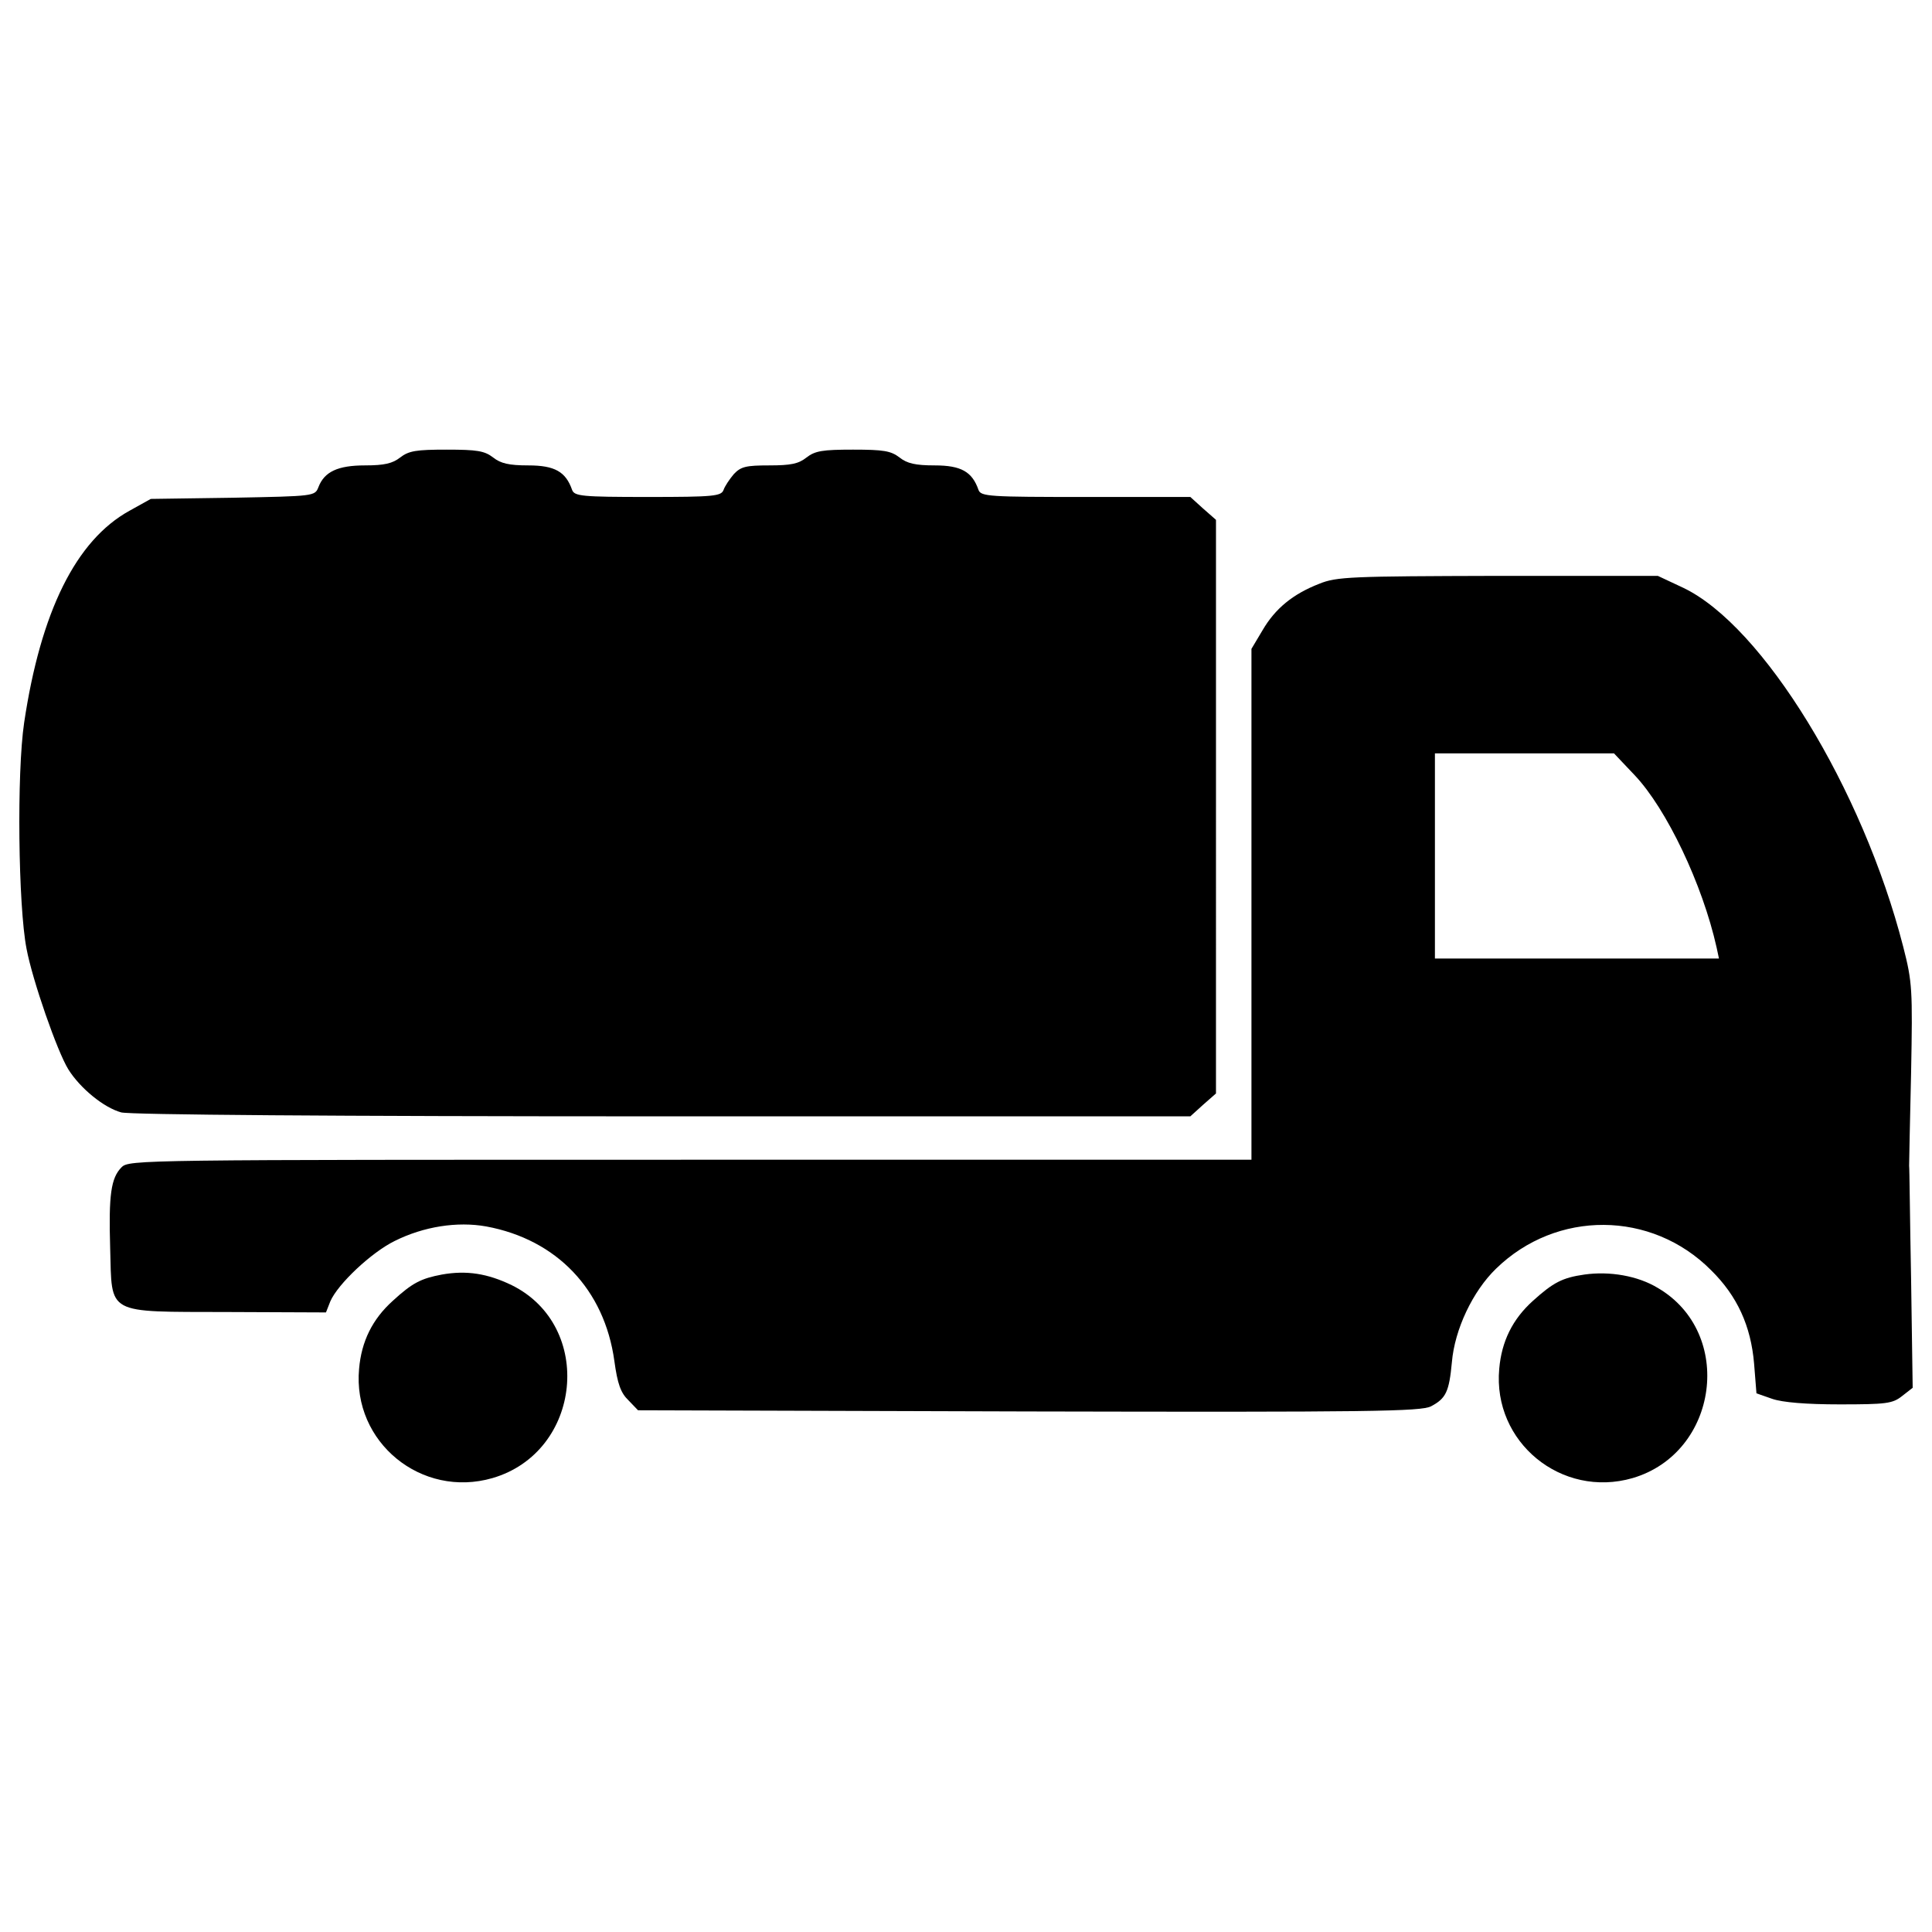
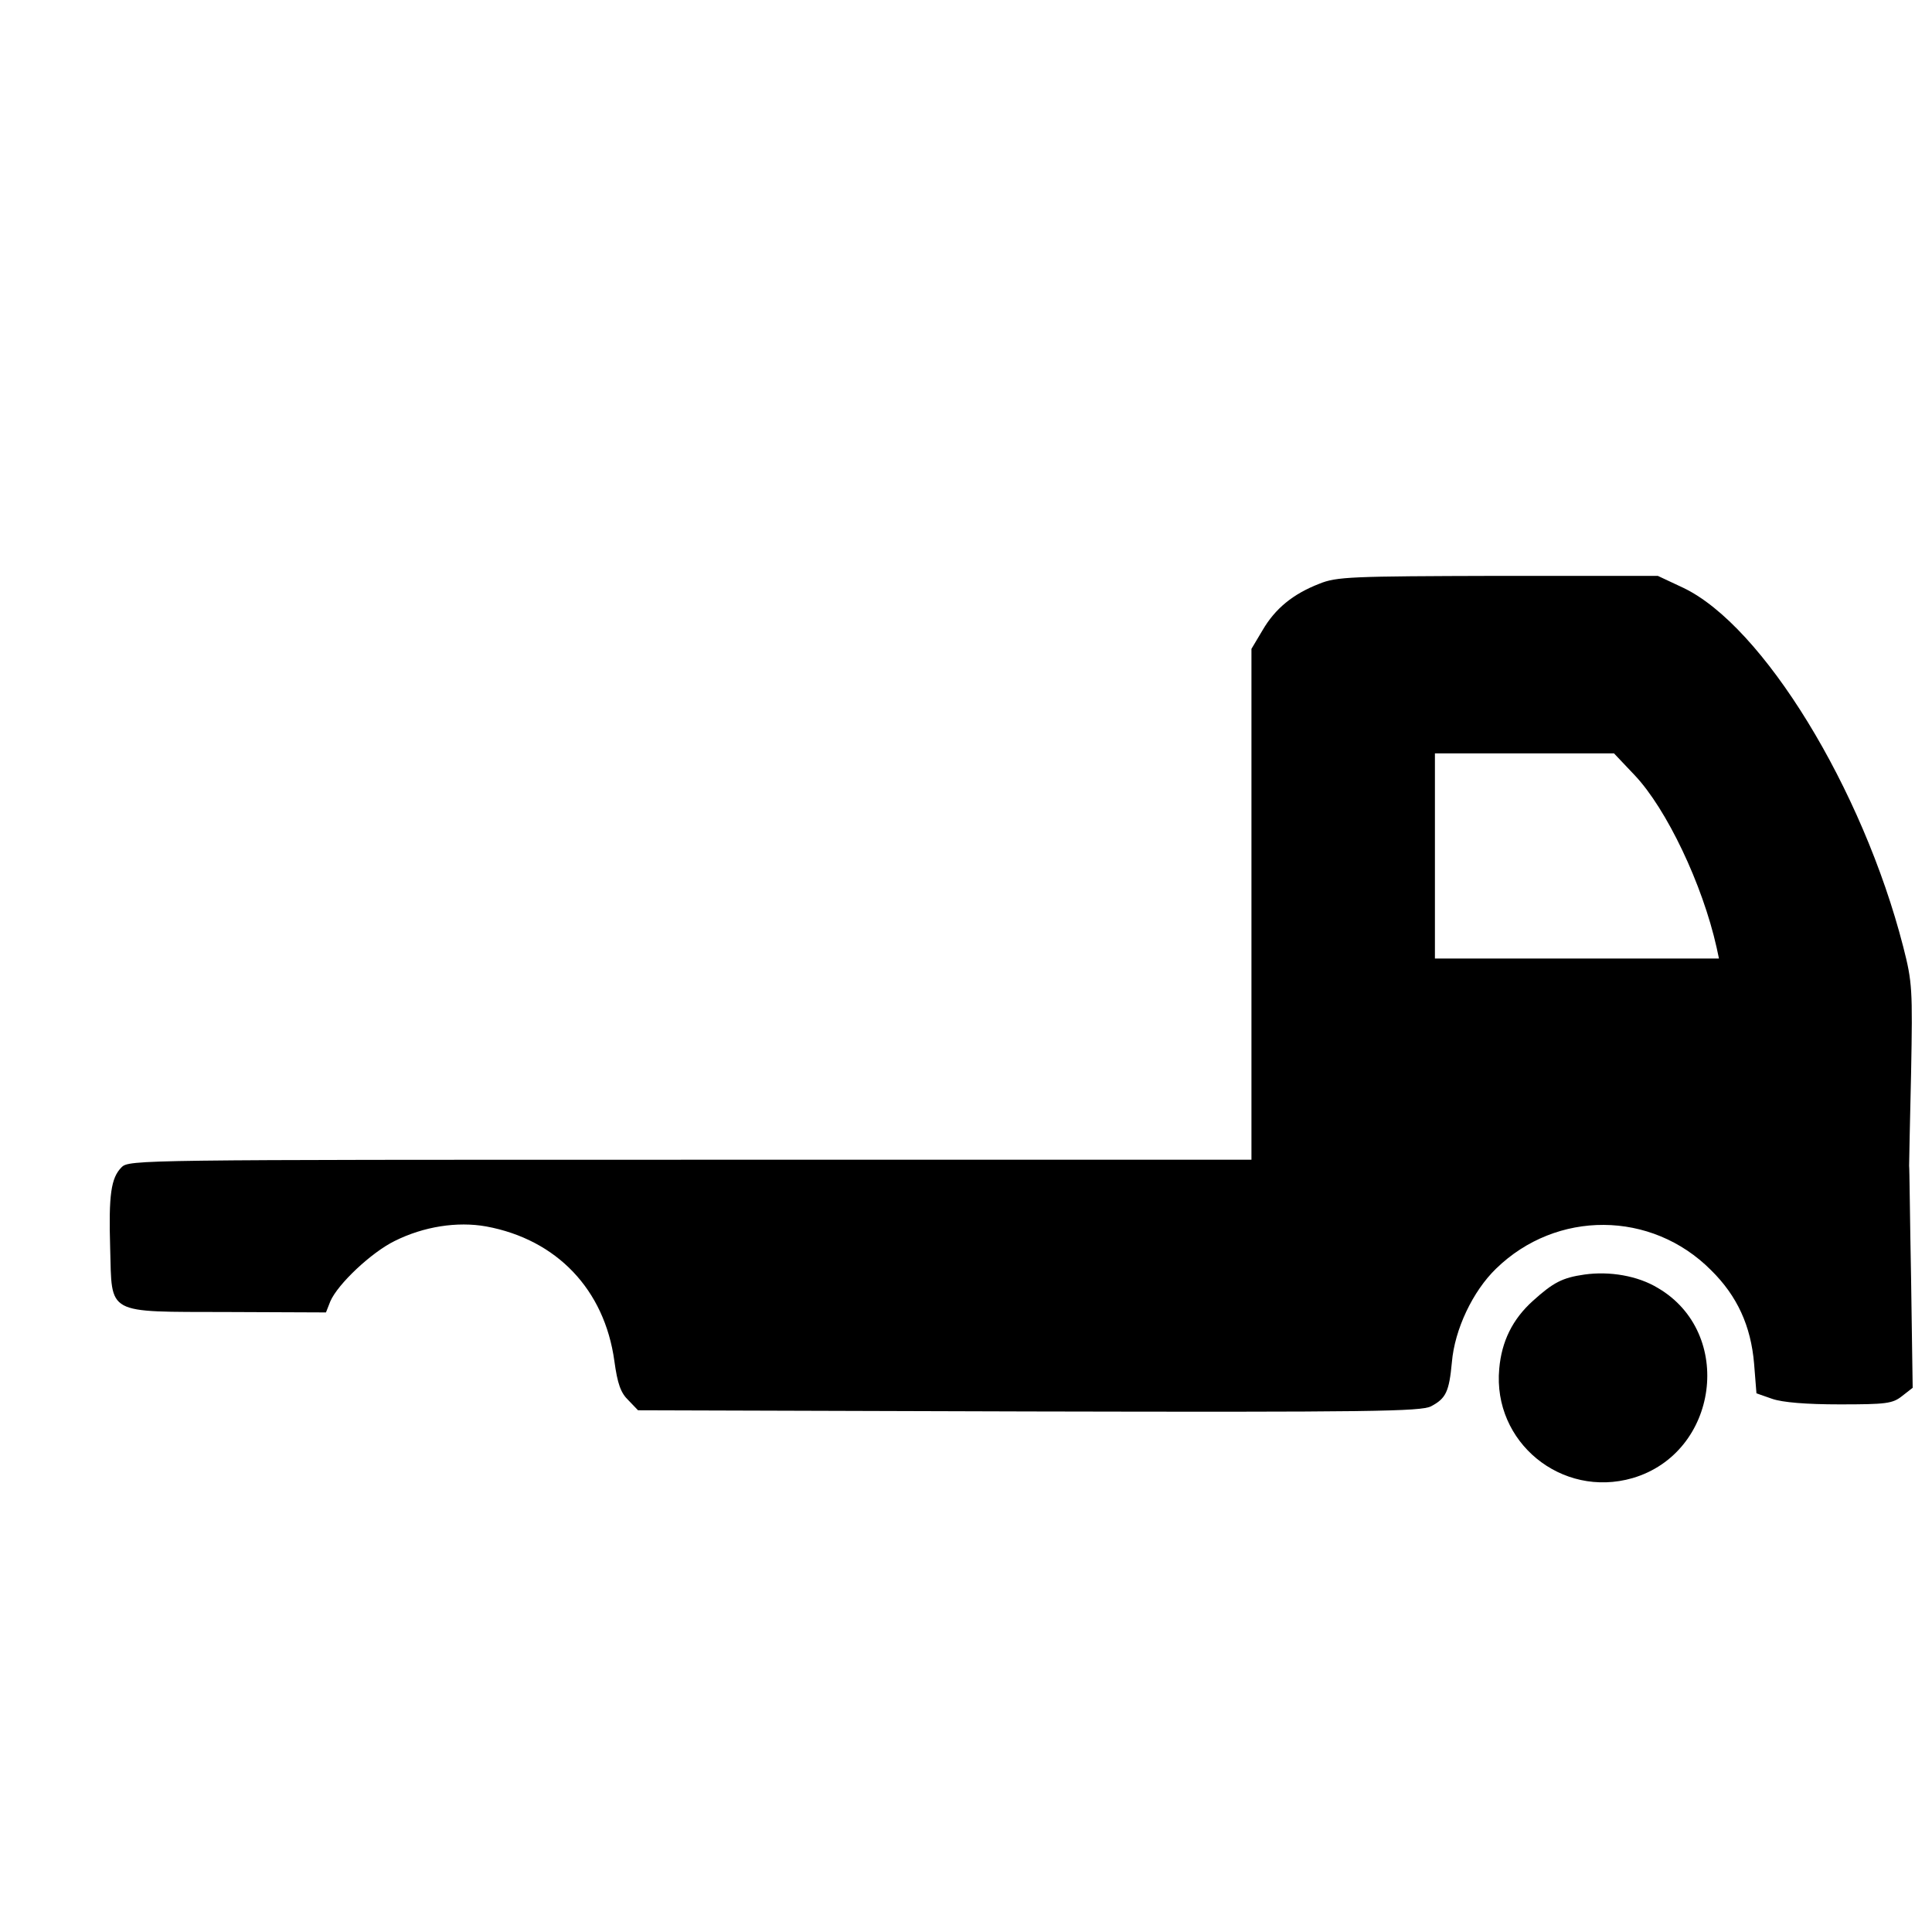
<svg xmlns="http://www.w3.org/2000/svg" x="0px" y="0px" viewBox="0 0 1000 1000" xml:space="preserve">
  <g>
    <g transform="translate(0,511) scale(0.1,-0.1)">
-       <path d="M2071,2741.9c-38.8-30.6-81.7-40.8-181.7-40.8c-140.9,0-210.3-32.7-241-112.3c-18.4-47-20.4-47-443.1-55.1l-424.7-6.1l-110.3-61.3C392.5,2313.1,210.7,1943.5,125,1369.7c-38.8-261.4-30.6-949.5,12.3-1170.1c30.6-163.4,159.3-533,216.5-624.8c61.3-98,183.8-198.1,273.6-222.6c44.9-12.2,1094.5-20.4,2801.6-20.4h2732.2l65.3,59.2l67.4,59.2V934.8v1484.5l-67.4,59.2l-65.3,59.2H5620c-498.2,0-543.2,2-555.4,36.8c-32.7,93.9-89.8,126.6-226.7,126.6c-100.1,0-142.9,10.2-181.7,40.8c-44.9,34.7-83.7,40.8-241,40.8s-196-6.1-241-40.8c-40.8-32.7-81.7-40.8-192-40.8c-120.5,0-147-6.1-183.8-44.9c-22.5-26.5-47-63.3-53.1-81.7c-12.3-32.7-49-36.8-392.1-36.8s-379.8,4.1-392.1,36.8c-32.7,93.9-89.8,126.6-226.7,126.6c-100.1,0-142.9,10.2-181.7,40.8c-44.9,34.7-83.7,40.8-240.9,40.8C2154.7,2782.8,2115.9,2776.6,2071,2741.9z" />
      <path d="M6828.8,2088.5c-136.8-53.1-228.7-128.6-294.1-241l-57.2-96V430.4V-892.8H3571.9c-2848.6,0-2903.7,0-2942.5-38.8c-55.1-55.1-67.4-142.9-59.2-418.6c10.2-349.2-28.6-328.8,608.5-330.8l508.5-2.1l22.5,57.2c38.8,89.9,212.4,253.2,332.8,312.4c151.1,75.5,324.7,102.1,473.8,75.5c365.5-67.4,612.6-326.7,663.6-696.3c16.3-118.4,32.7-165.4,73.5-204.2l49-51.1l2021.6-6.1c1778.6-4.1,2029.8,0,2082.8,26.5c77.6,40.8,93.9,75.6,108.2,228.7c14.3,169.5,108.2,367.6,228.7,484c312.4,304.2,804.6,302.2,1112.9-8.2c134.8-132.7,206.2-287.9,222.6-484l12.2-153.2l81.7-28.6c53.1-18.4,175.6-28.6,349.2-28.6c241,0,273.6,4.1,322.6,42.9l55.1,42.9l-8.2,563.6c-6.1,312.4-8.2,575.8-10.2,586.1c0,12.2,4.1,226.7,10.2,479.9C9900-8.7,9898,26.1,9851,209.8c-210.3,818.8-727,1662.2-1139.4,1858.2l-130.7,61.3h-827C6994.2,2127.3,6918.7,2125.2,6828.8,2088.5z M8462.4,1096.1c163.4-173.6,349.2-561.5,422.7-890.3l12.2-57.2h-735.1h-735.1v530.9v530.9h463.5h463.5L8462.4,1096.1z" />
-       <path d="M2287.4-1487c-108.2-20.4-153.1-42.9-255.2-136.8c-104.1-93.9-161.3-208.3-173.6-351.2c-34.7-379.8,322.6-671.8,690.2-565.6c463.5,134.8,528.9,786.2,100.1,998.5C2522.3-1480.9,2414.1-1464.6,2287.4-1487z" />
      <path d="M8201.1-1487c-114.4-16.4-161.3-40.8-267.5-136.8c-104.1-93.9-161.3-208.3-173.6-351.2c-34.7-379.8,322.6-671.8,690.2-565.6c445.2,130.7,528.9,751.4,130.7,984.2C8476.7-1493.2,8331.7-1468.7,8201.1-1487z" />
    </g>
  </g>
</svg>